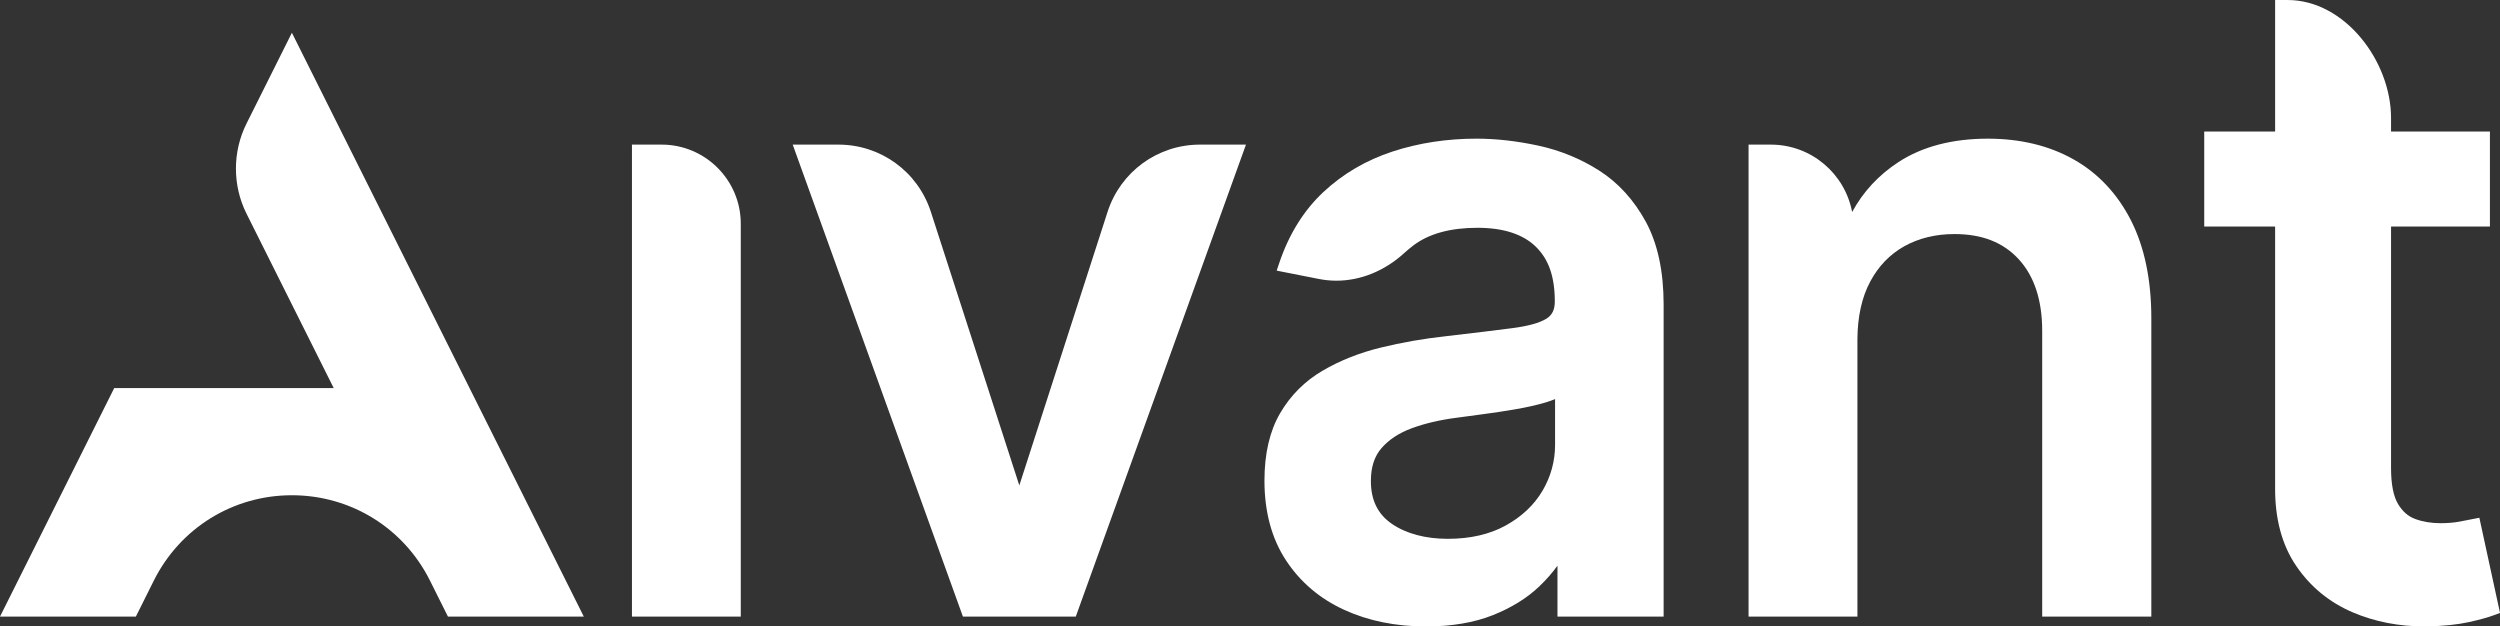
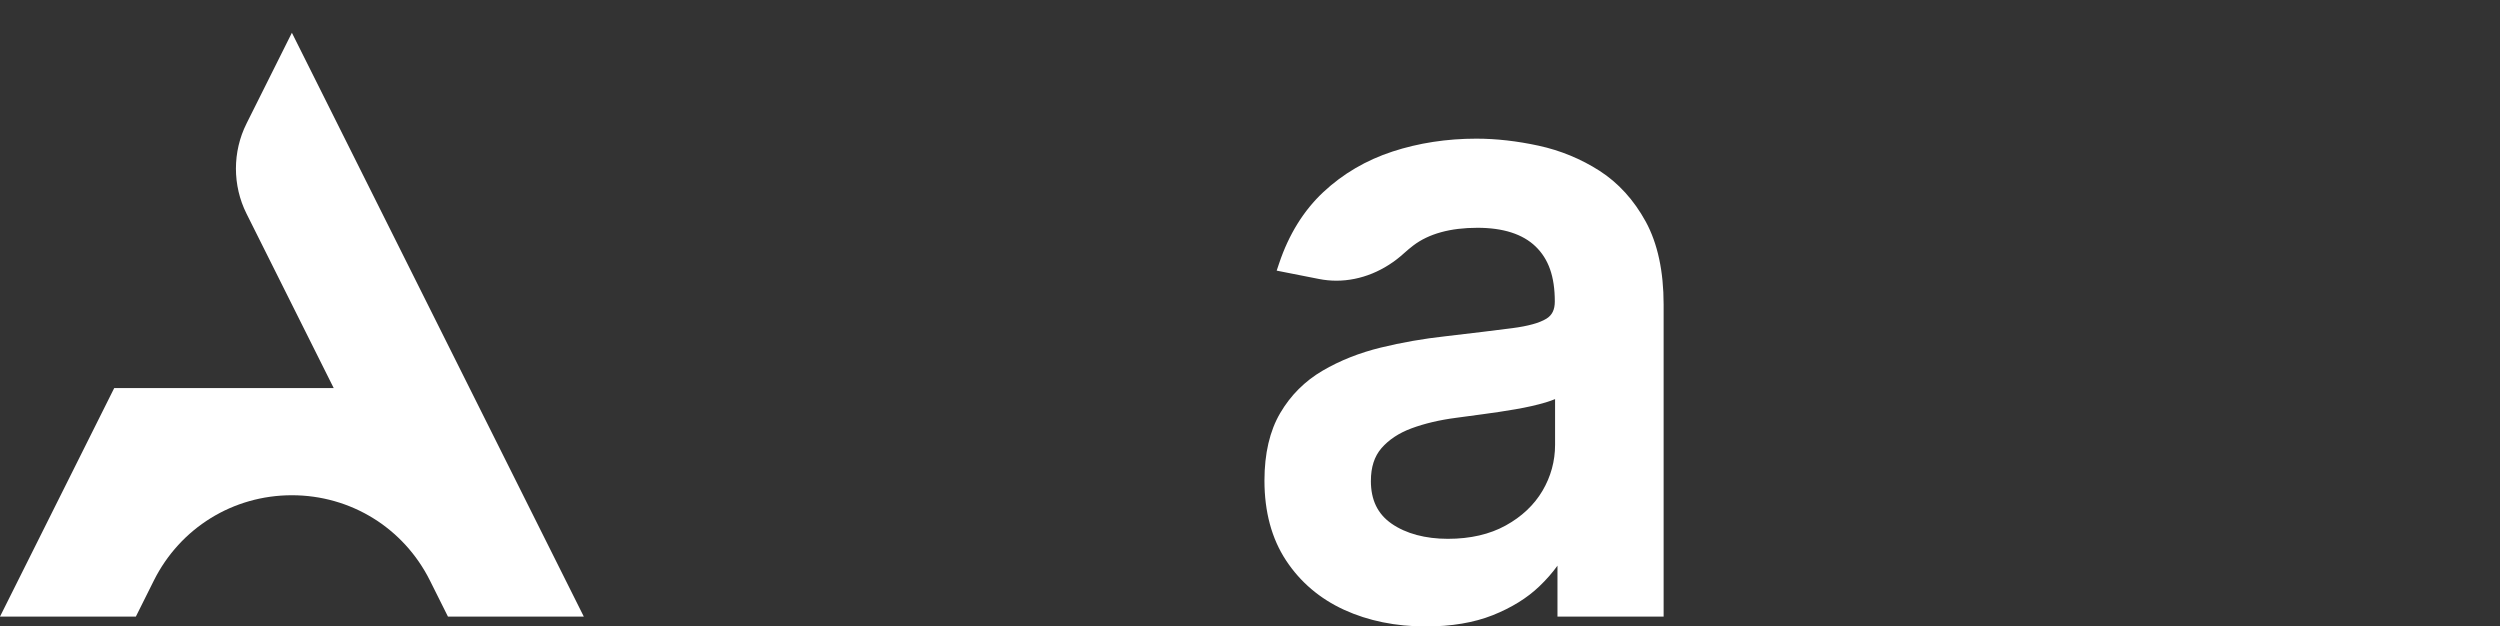
<svg xmlns="http://www.w3.org/2000/svg" id="Layer_1" data-name="Layer 1" viewBox="0 0 1975.95 495.13">
  <rect x="0" y="0" width="1975.95" height="495.13" fill="#333333" stroke="none" />
  <defs>
    <style>
      .cls-1 {
        fill: #fff;
      }
    </style>
  </defs>
-   <path class="cls-1" d="M522.98,114.3h-23.5v373.05h86.01V176.81c0-34.47-28.05-62.51-62.51-62.51" />
-   <path class="cls-1" d="M948.45,114.3c-33.44,0-62.8,21.38-73.07,53.2l-69.73,216.18-69.91-216.22c-10.28-31.8-39.64-53.16-73.05-53.16h-36.15l134.53,373.05h89.2l134.52-373.05h-36.34Z" />
  <path class="cls-1" d="M1264.19,134.96c-14.72-9.42-30.93-16.08-48.12-19.81-16.97-3.69-33.53-5.56-49.24-5.56-23.26,0-45.53,3.42-66.18,10.17-20.87,6.83-39.28,17.62-54.73,32.08-15.51,14.52-27.25,33.43-34.9,56.23l-1.96,5.83,33.46,6.6c4.51.89,9.13,1.35,13.74,1.35,19.21,0,38.28-7.79,53.7-21.92,2.22-2.02,4.57-3.97,7.07-5.89,12.21-9.29,29.27-14,50.74-14,20.29,0,35.75,4.96,45.92,14.76,10.22,9.88,15.2,23.58,15.2,43.53,0,6.46-2.11,10.78-6.64,13.56-5.44,3.35-14.57,5.88-27.08,7.49-13.36,1.73-30.86,3.86-52.48,6.37-17.53,1.91-34.8,4.93-51.31,8.97-16.84,4.1-32.34,10.25-46.03,18.27-14.03,8.21-25.32,19.5-33.52,33.53-8.24,14.03-12.43,31.97-12.43,53.31,0,24.71,5.73,45.93,17.06,63.11,11.28,17.14,26.77,30.29,46,39.09,19.05,8.7,40.74,13.11,64.51,13.11,20.23,0,37.98-3,52.83-8.88,14.82-5.91,27.25-13.59,36.85-22.81,5.57-5.32,10.37-10.79,14.35-16.36v40.26h83.9v-246.65c0-26.26-4.74-48.29-14.09-65.45-9.38-17.16-21.69-30.71-36.62-40.29M1083.53,380.07c0-10.88,2.75-19.33,8.34-25.83,5.84-6.73,13.82-12.01,23.76-15.69,10.37-3.83,22.2-6.63,35.19-8.31,5.64-.79,12.66-1.74,21.05-2.84,8.48-1.11,17.12-2.4,25.91-3.92,8.92-1.53,16.98-3.35,23.98-5.44,2.74-.84,5.17-1.7,7.34-2.6v36.1c0,12.94-3.35,25.19-9.97,36.4-6.64,11.23-16.42,20.44-29.02,27.38-12.63,7-28.02,10.55-45.72,10.55s-33.12-4.05-44.56-12.02c-10.98-7.65-16.32-18.68-16.32-33.77" />
-   <path class="cls-1" d="M1638.89,125.97c-19.27-10.88-42.07-16.37-67.74-16.37-27.97,0-51.68,6.19-70.52,18.43-15.71,10.22-28.05,23.5-36.75,39.55-5.66-30.27-32.28-53.27-64.2-53.27h-17.65v373.05h86.04v-219.5c.14-17.72,3.52-32.97,10.1-45.27,6.45-12.12,15.47-21.51,26.85-27.9,11.51-6.42,24.86-9.69,39.71-9.69,21.89,0,38.54,6.53,50.88,19.96,12.26,13.38,18.5,32.38,18.5,56.49v225.91h86.26v-235.81c0-30.26-5.39-56.24-16.03-77.21-10.74-21.15-26.02-37.44-45.44-48.37" />
-   <path class="cls-1" d="M1959.62,409.23s-11.57,2.29-16.11,3.13c-4.24.76-9.18,1.16-14.68,1.16-7.31,0-14.09-1.15-20.1-3.4-5.49-2.06-9.88-5.94-13.42-11.86-3.63-6.13-5.47-15.62-5.47-28.23v-191h78.15v-75.06h-78.15v-10.66c0-45.1-36.67-93.3-81.78-93.3h-9.85v103.96h-56.03v75.06h56.03v206.29c-.19,24.69,5.44,45.58,16.72,62.06,11.19,16.43,26.19,28.73,44.56,36.58,17.31,7.4,36.43,11.16,56.85,11.16l2.84-.03c12.71-.34,23.51-1.48,32.13-3.38,8.63-1.92,15.16-3.73,19.97-5.52l4.68-1.74-16.33-75.23Z" />
  <path class="cls-1" d="M354.05,487.34l-14.23-28.48c-20.78-41.59-62.62-67.43-109.12-67.43s-88.31,25.84-109.1,67.43l-14.22,28.48H0l90.29-180.64h173.46l-68.9-137.79c-11.17-22.31-11.17-48.96,0-71.27l35.85-71.74,230.73,461.44h-107.37Z" />
</svg>